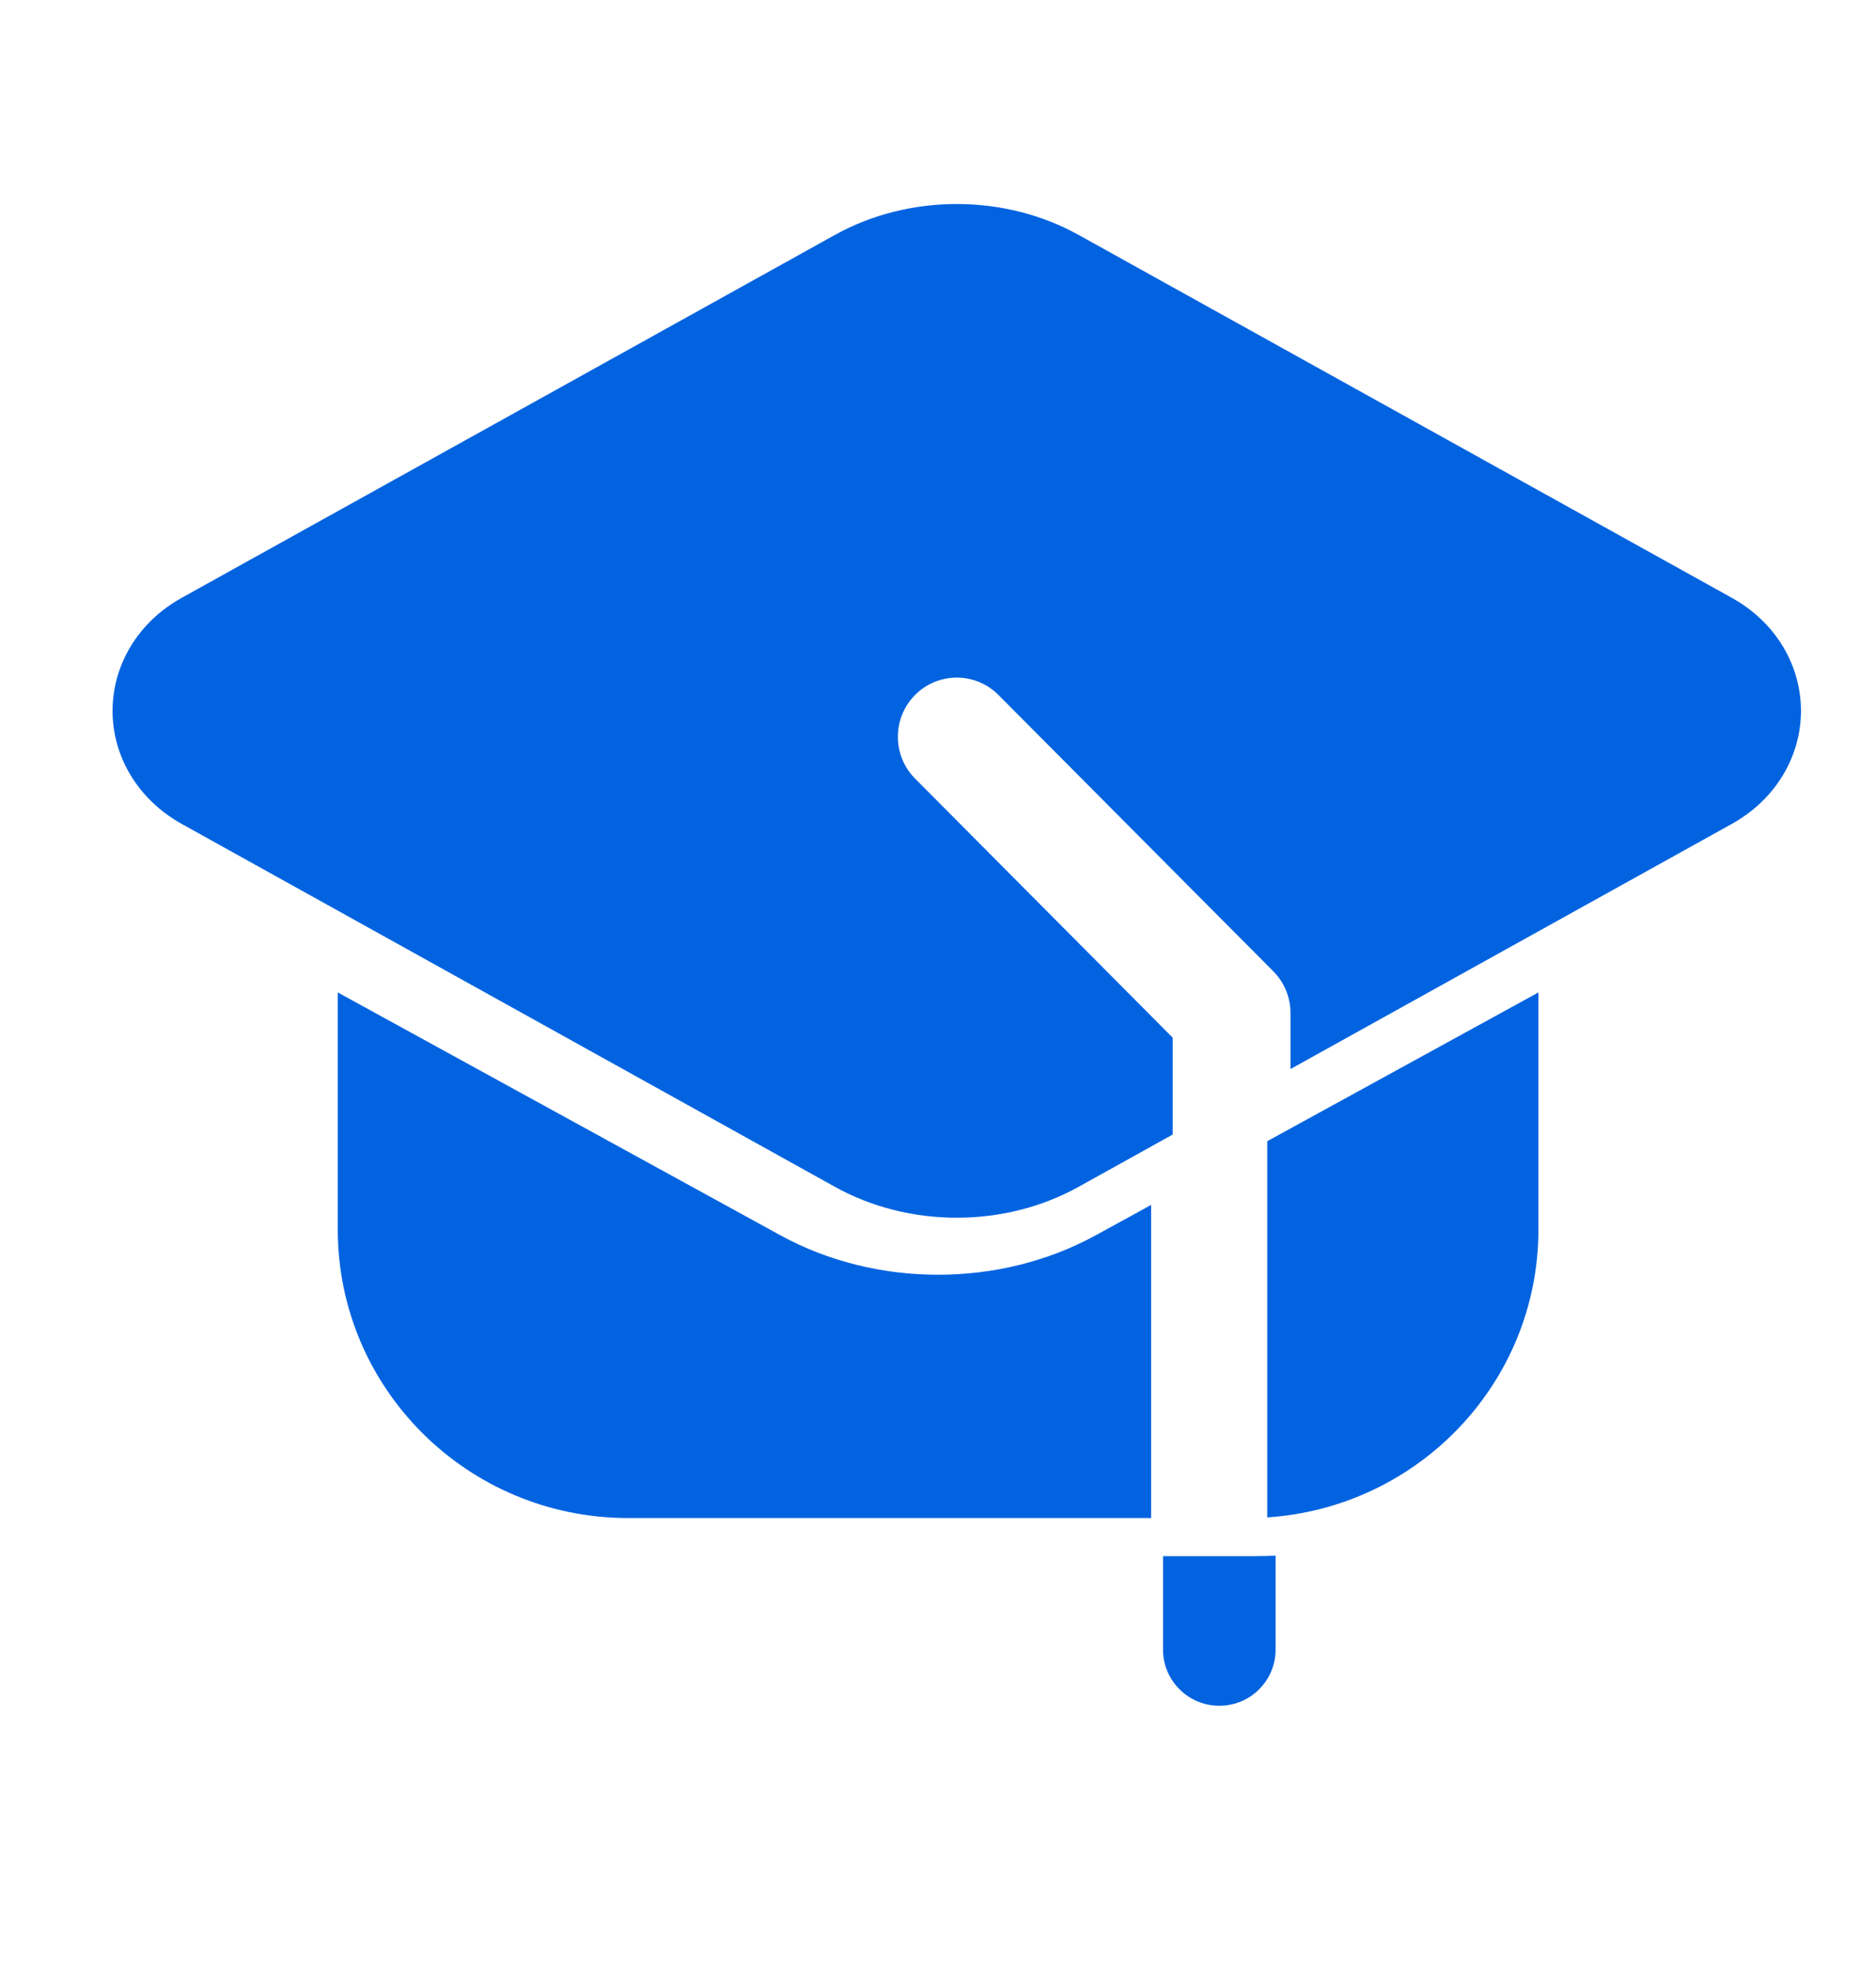
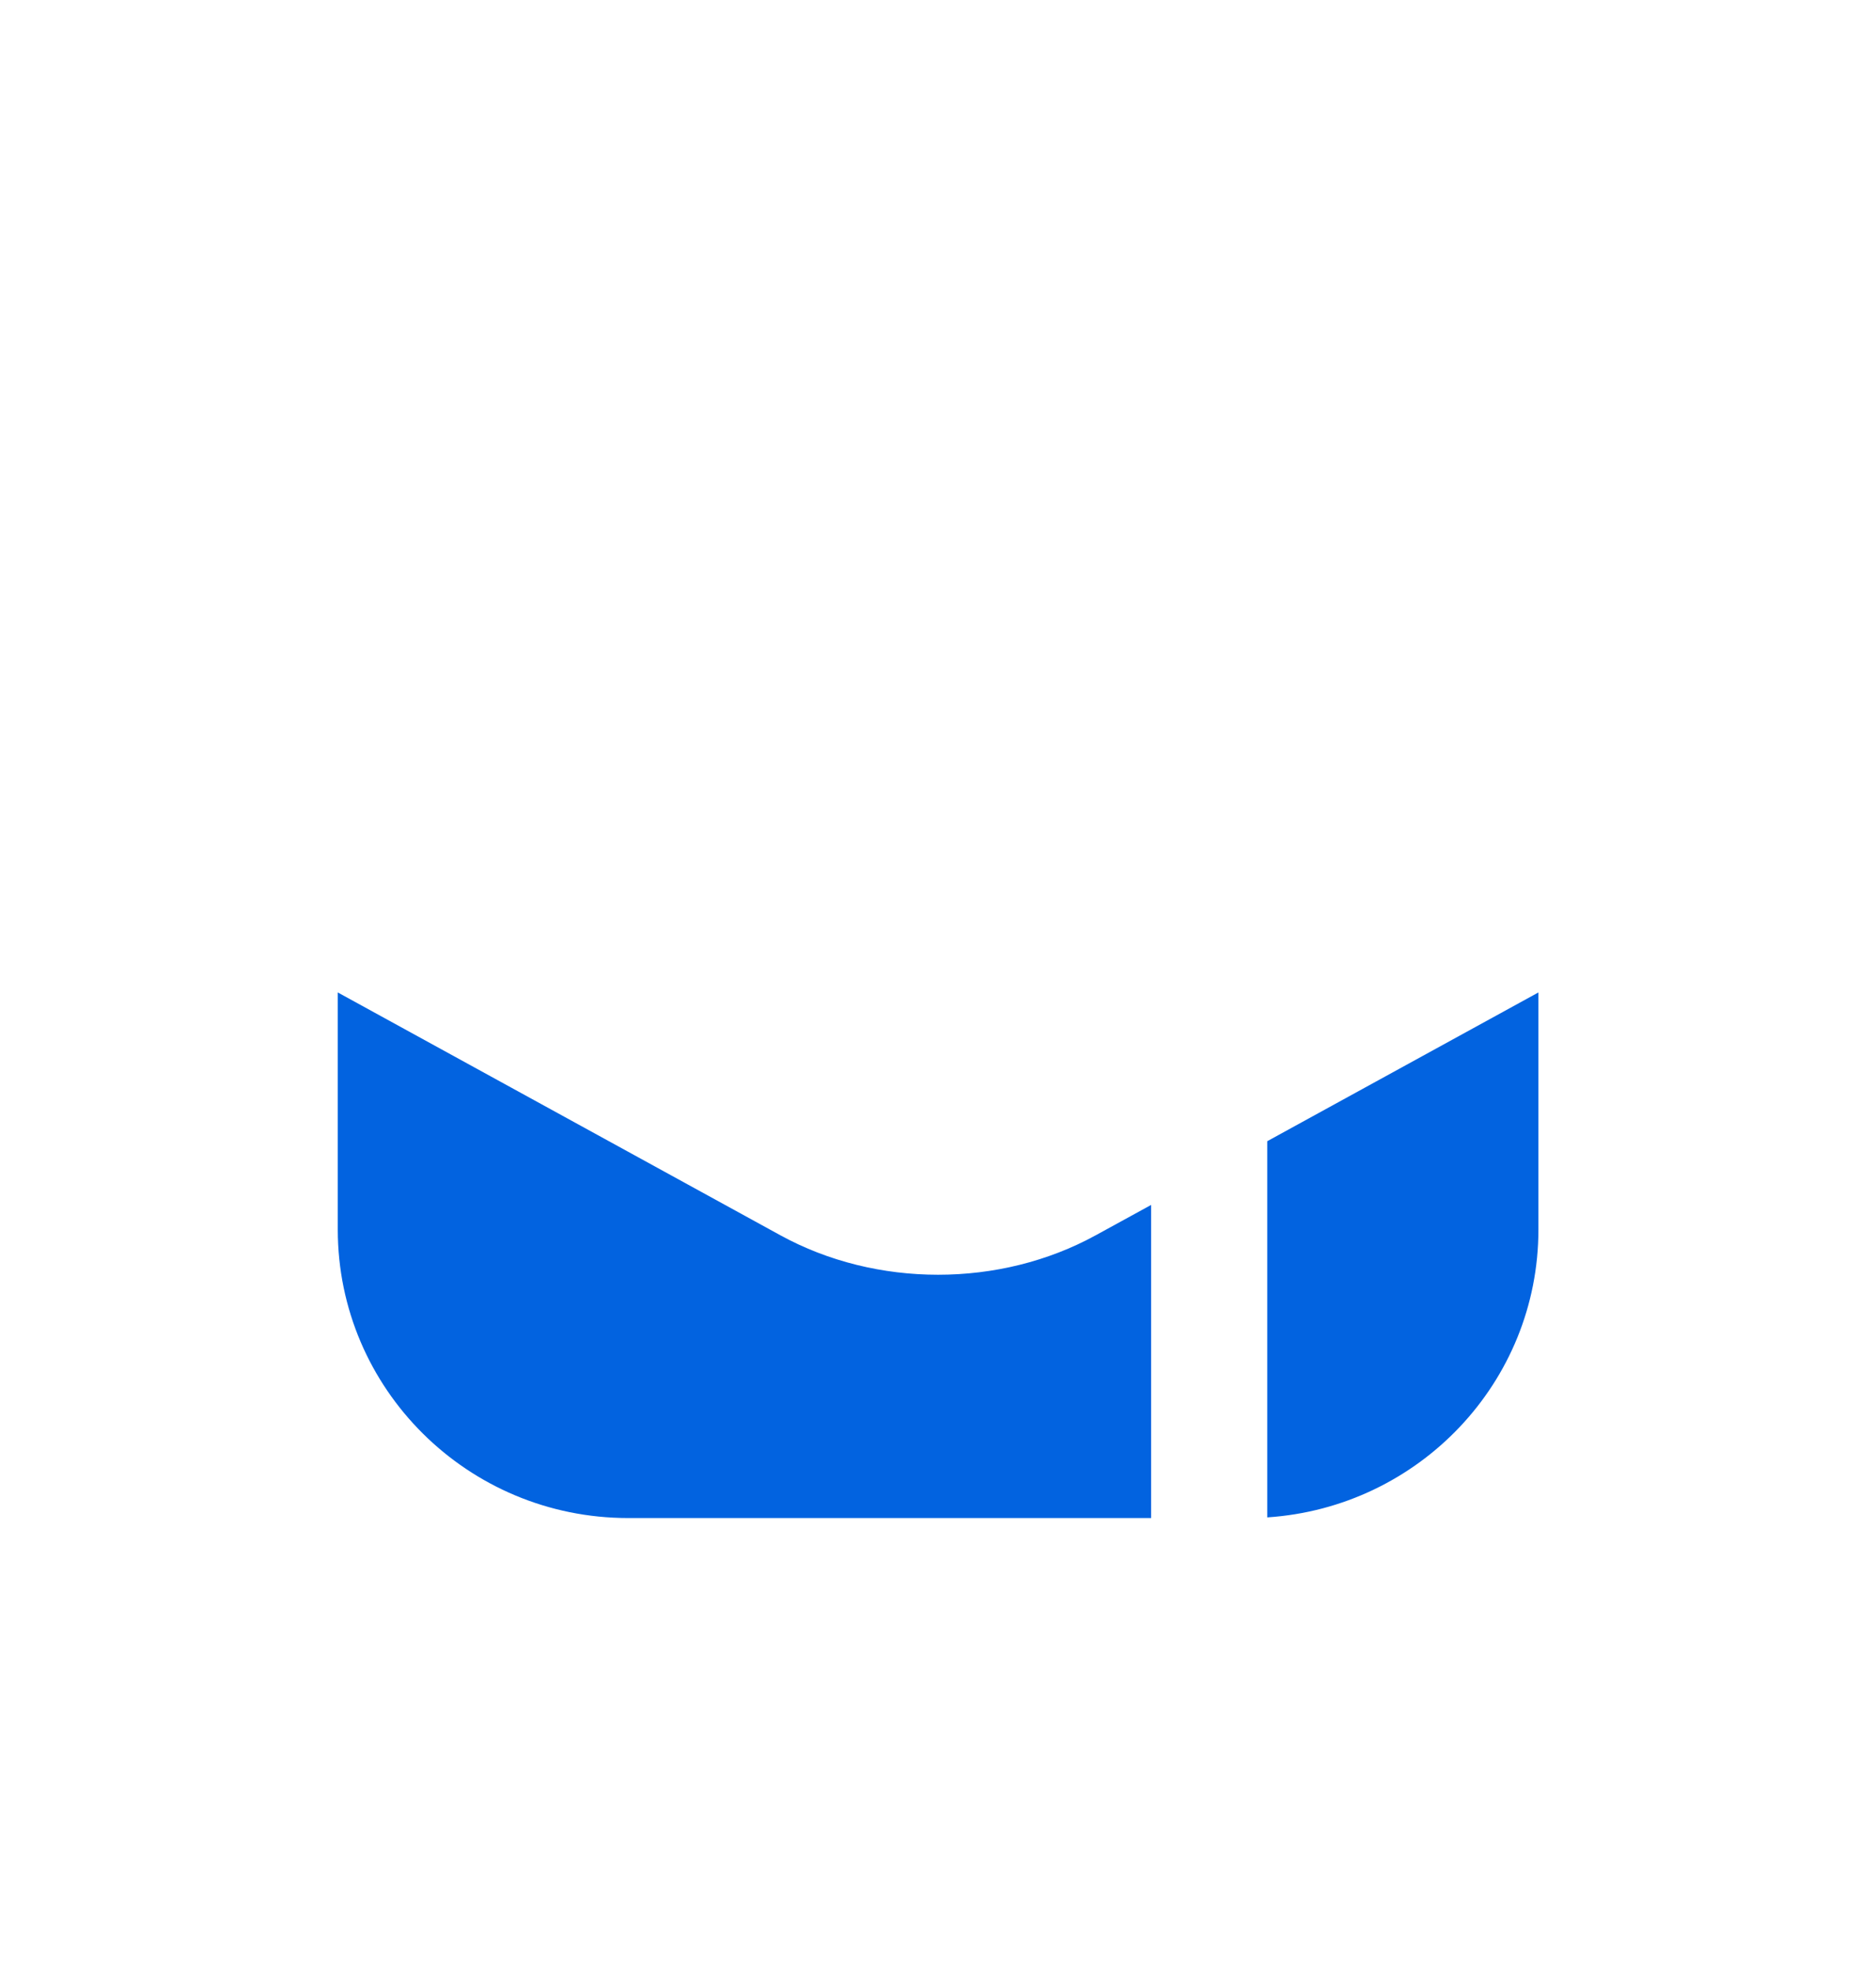
<svg xmlns="http://www.w3.org/2000/svg" width="20" height="21" viewBox="0 0 20 21" fill="none">
-   <path fill-rule="evenodd" clip-rule="evenodd" d="M13.599 16.574V17.576C13.599 17.906 13.331 18.174 12.999 18.174C12.668 18.174 12.399 17.906 12.399 17.576V16.58H13.399C13.467 16.58 13.533 16.578 13.599 16.574Z" fill="#0263E0" />
  <path fill-rule="evenodd" clip-rule="evenodd" d="M12.272 16.174H6.697C4.987 16.174 3.601 14.797 3.601 13.1V10.574L8.319 13.161C9.342 13.722 10.66 13.722 11.682 13.161L12.272 12.838V16.174ZM13.51 12.159L16.401 10.574V13.1C16.401 14.729 15.125 16.061 13.51 16.167V12.159Z" fill="#0263E0" />
-   <path fill-rule="evenodd" clip-rule="evenodd" d="M12.502 12.088L11.499 12.645C10.709 13.084 9.691 13.084 8.901 12.645L1.94 8.78C1.466 8.517 1.2 8.056 1.2 7.574C1.2 7.091 1.466 6.63 1.94 6.368L8.901 2.503C9.691 2.064 10.709 2.064 11.499 2.503L18.46 6.368C18.934 6.63 19.2 7.091 19.2 7.574C19.2 8.056 18.934 8.517 18.46 8.78L13.758 11.39V10.794C13.758 10.627 13.692 10.466 13.574 10.348L10.644 7.404C10.399 7.158 10.001 7.158 9.756 7.404C9.511 7.65 9.511 8.05 9.756 8.296L12.502 11.056V12.088Z" fill="#0263E0" />
</svg>